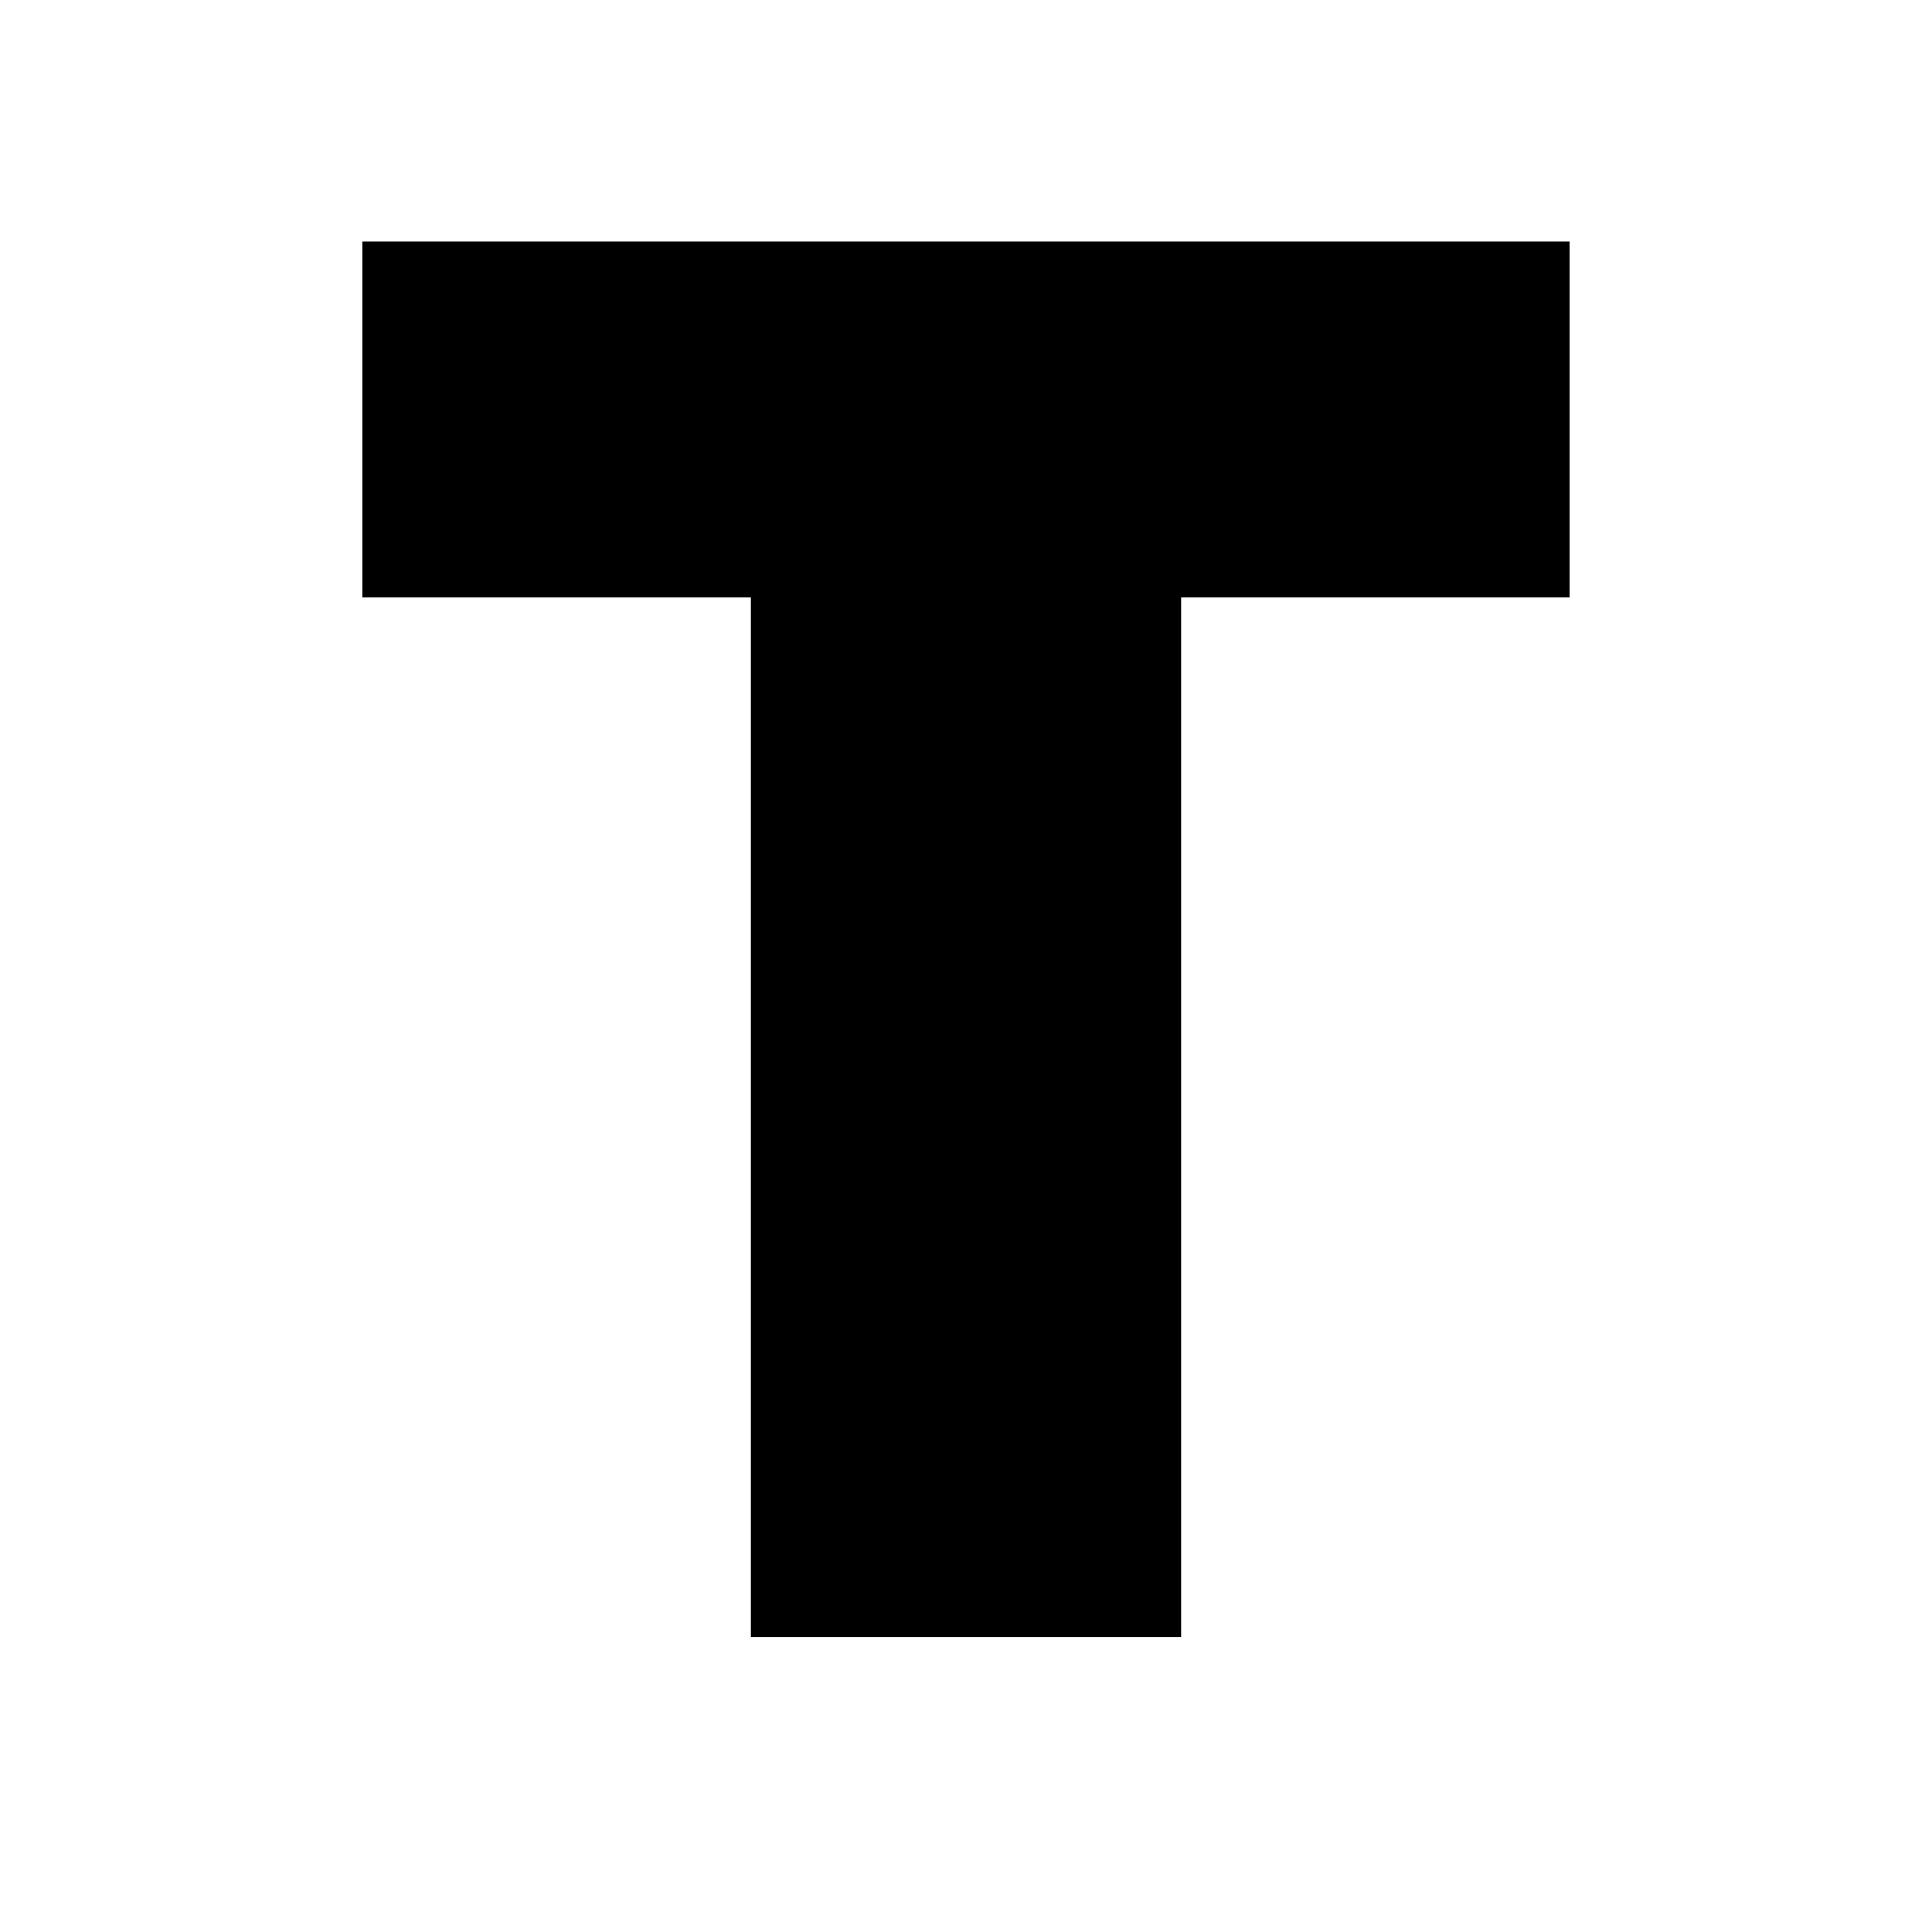
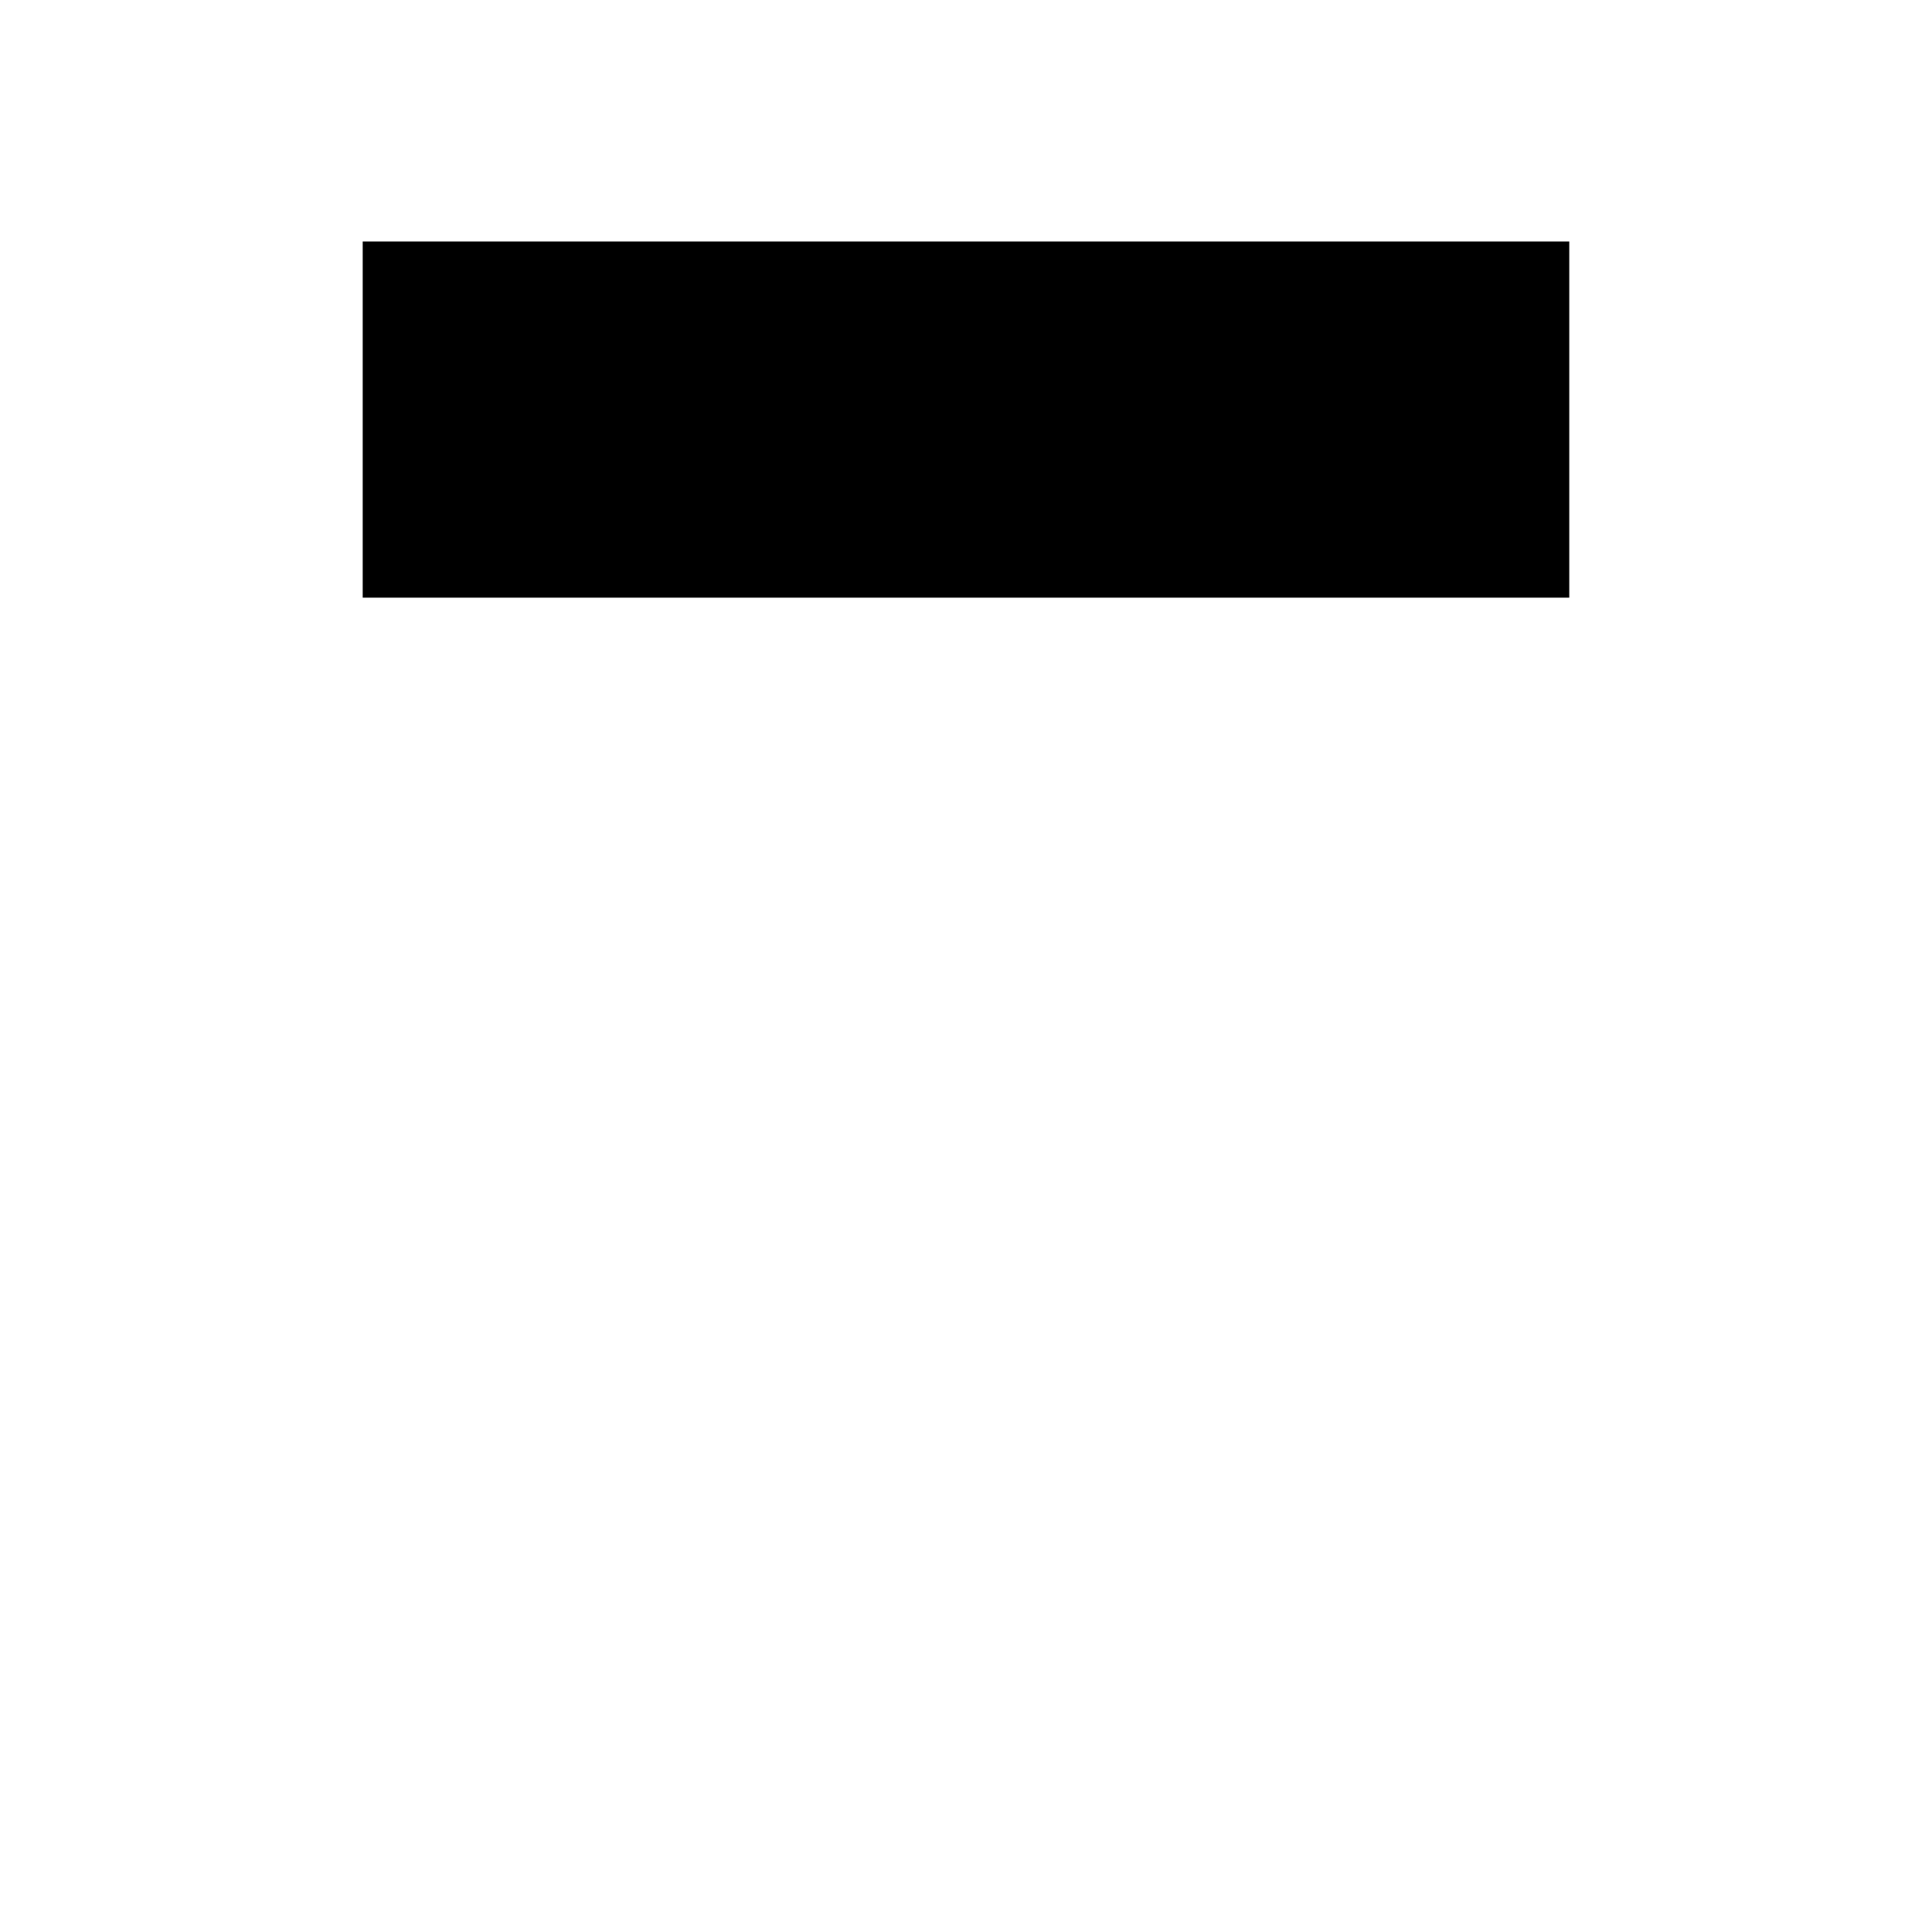
<svg xmlns="http://www.w3.org/2000/svg" width="72" height="72" viewBox="0, 0, 72, 72">
-   <path d="M27.987 22.273h-14.47V9h44.965v13.273h-14.47V61H27.988V22.273z" />
+   <path d="M27.987 22.273h-14.47V9h44.965v13.273h-14.47V61V22.273z" />
</svg>